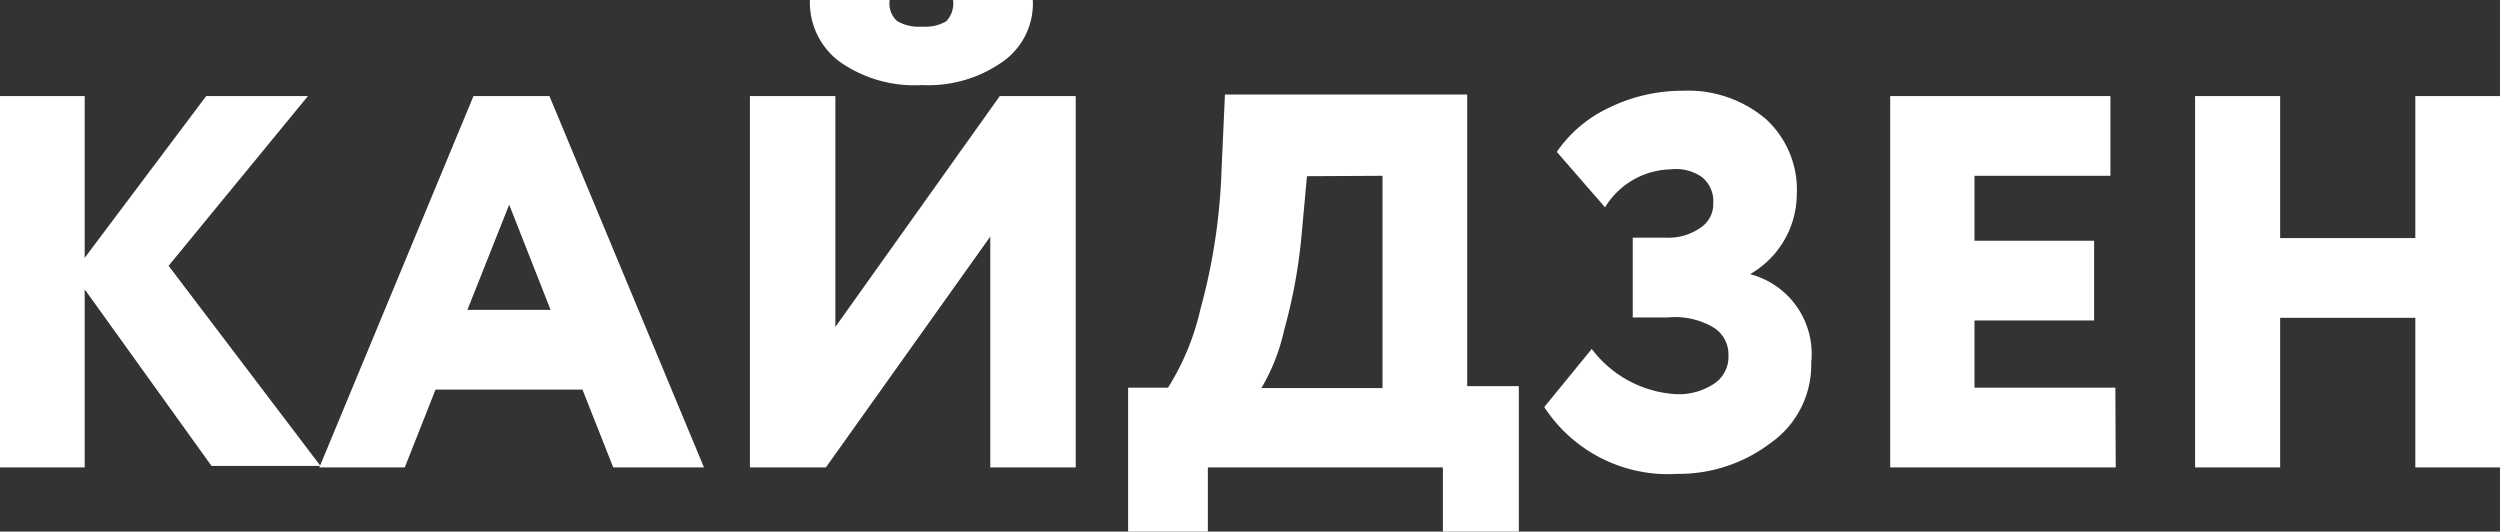
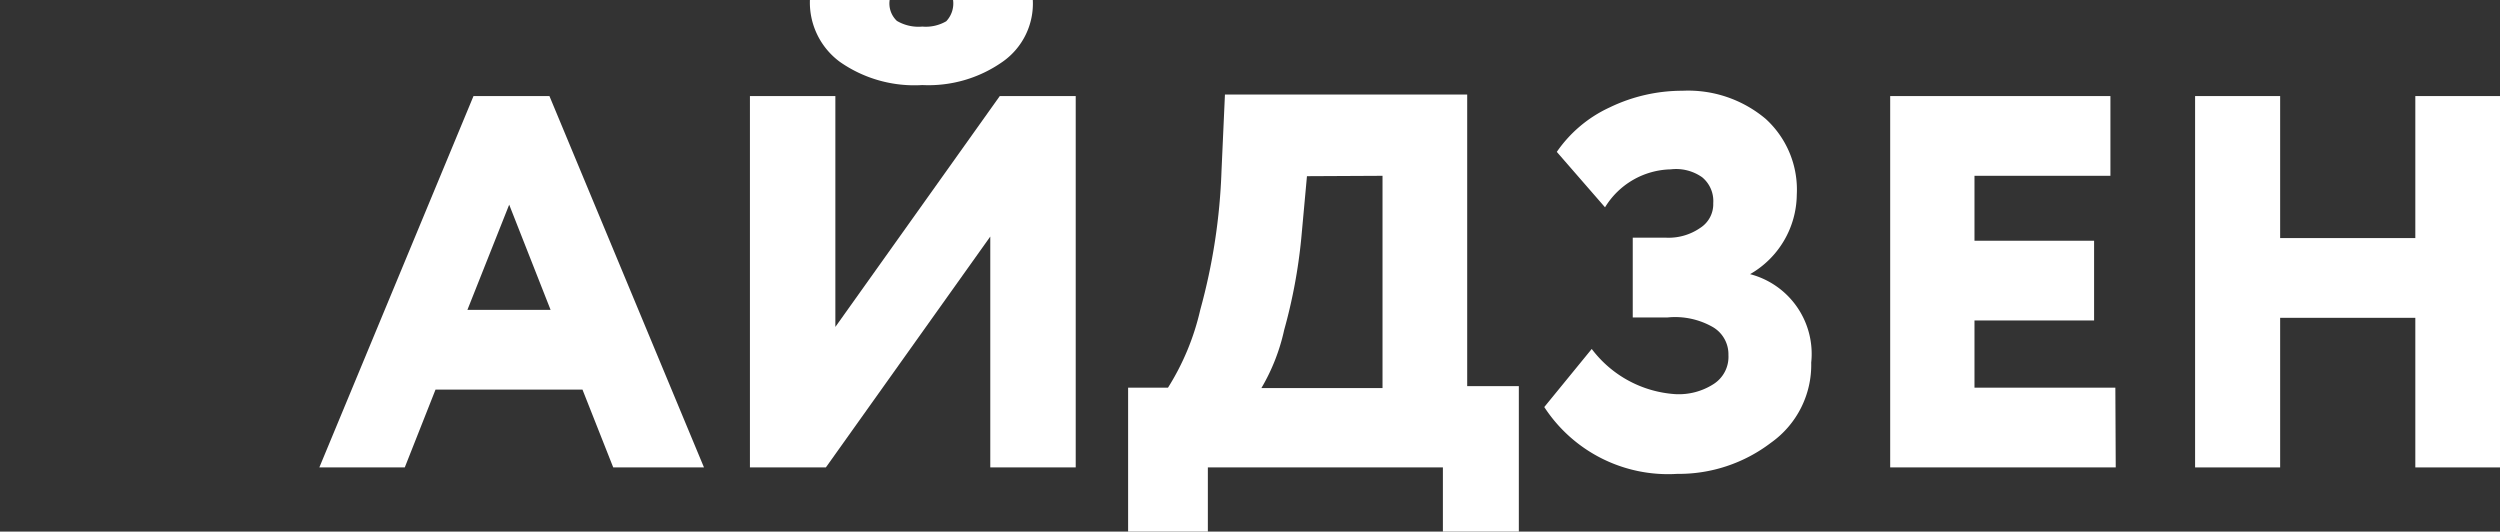
<svg xmlns="http://www.w3.org/2000/svg" viewBox="0 0 65.84 14">
  <rect x="0" y="0" width="65.84" height="14" fill="#333333" stroke="none" />
  <defs>
    <style>.cls-1{fill:#fff;}</style>
  </defs>
  <g id="Слой_2" data-name="Слой 2">
    <g id="Слой_1-2" data-name="Слой 1">
-       <path class="cls-1" d="M2.23,12.31H0V2.53H2.23V6.79l3.2-4.26H8.11L4.44,7l4,5.27H5.57L2.23,7.62Z" />
      <path class="cls-1" d="M10.66,12.31H8.41l4.06-9.78h2l4.07,9.78H16.15l-.81-2.05H11.47ZM14.5,8.16,13.41,5.39l-1.1,2.77Z" />
      <path class="cls-1" d="M26.08,6.23l-4.33,6.08h-2V2.53H22V8.61l4.33-6.08h2v9.78H26.08ZM21.33,0h2.1a.63.63,0,0,0,.19.55,1.12,1.12,0,0,0,.67.15,1.07,1.07,0,0,0,.63-.14A.68.68,0,0,0,25.1,0h2.1a1.87,1.87,0,0,1-.8,1.63,3.39,3.39,0,0,1-2.11.61,3.42,3.42,0,0,1-2.17-.61A1.94,1.94,0,0,1,21.33,0Z" />
      <path class="cls-1" d="M31.81,14h-2.1V10.21h1.05a6.59,6.59,0,0,0,.85-2.05,15.75,15.75,0,0,0,.56-3.67l.09-2h6.38v7.68H40V14h-2V12.31H31.81Zm2.61-9.36-.15,1.64a14,14,0,0,1-.45,2.41,5.19,5.19,0,0,1-.6,1.53h3.19V4.63Z" />
      <path class="cls-1" d="M44.17,12.48a3.89,3.89,0,0,1-3.5-1.76l1.25-1.53a3,3,0,0,0,2.2,1.19,1.69,1.69,0,0,0,1-.26.85.85,0,0,0,.4-.77.83.83,0,0,0-.4-.73,2,2,0,0,0-1.2-.26H43V6.26h.89A1.46,1.46,0,0,0,44.78,6a.74.74,0,0,0,.34-.65.81.81,0,0,0-.29-.68A1.19,1.19,0,0,0,44,4.46a2.08,2.08,0,0,0-1.73,1L41,4a3.43,3.43,0,0,1,1.39-1.17,4.39,4.39,0,0,1,1.92-.44,3.17,3.17,0,0,1,2.19.74,2.52,2.52,0,0,1,.82,2,2.44,2.44,0,0,1-1.23,2.09h0a2.17,2.17,0,0,1,1.61,2.33,2.51,2.51,0,0,1-1.06,2.11A4,4,0,0,1,44.17,12.48Z" />
      <path class="cls-1" d="M55.72,12.31H49.78V2.53h5.8v2.1H52V6.34h3.15v2.1H52v1.77h3.71Z" />
      <path class="cls-1" d="M65.84,12.31H63.61V8.37H60.05v3.94H57.81V2.53h2.24V6.27h3.56V2.53h2.23Z" />
    </g>
  </g>
</svg>